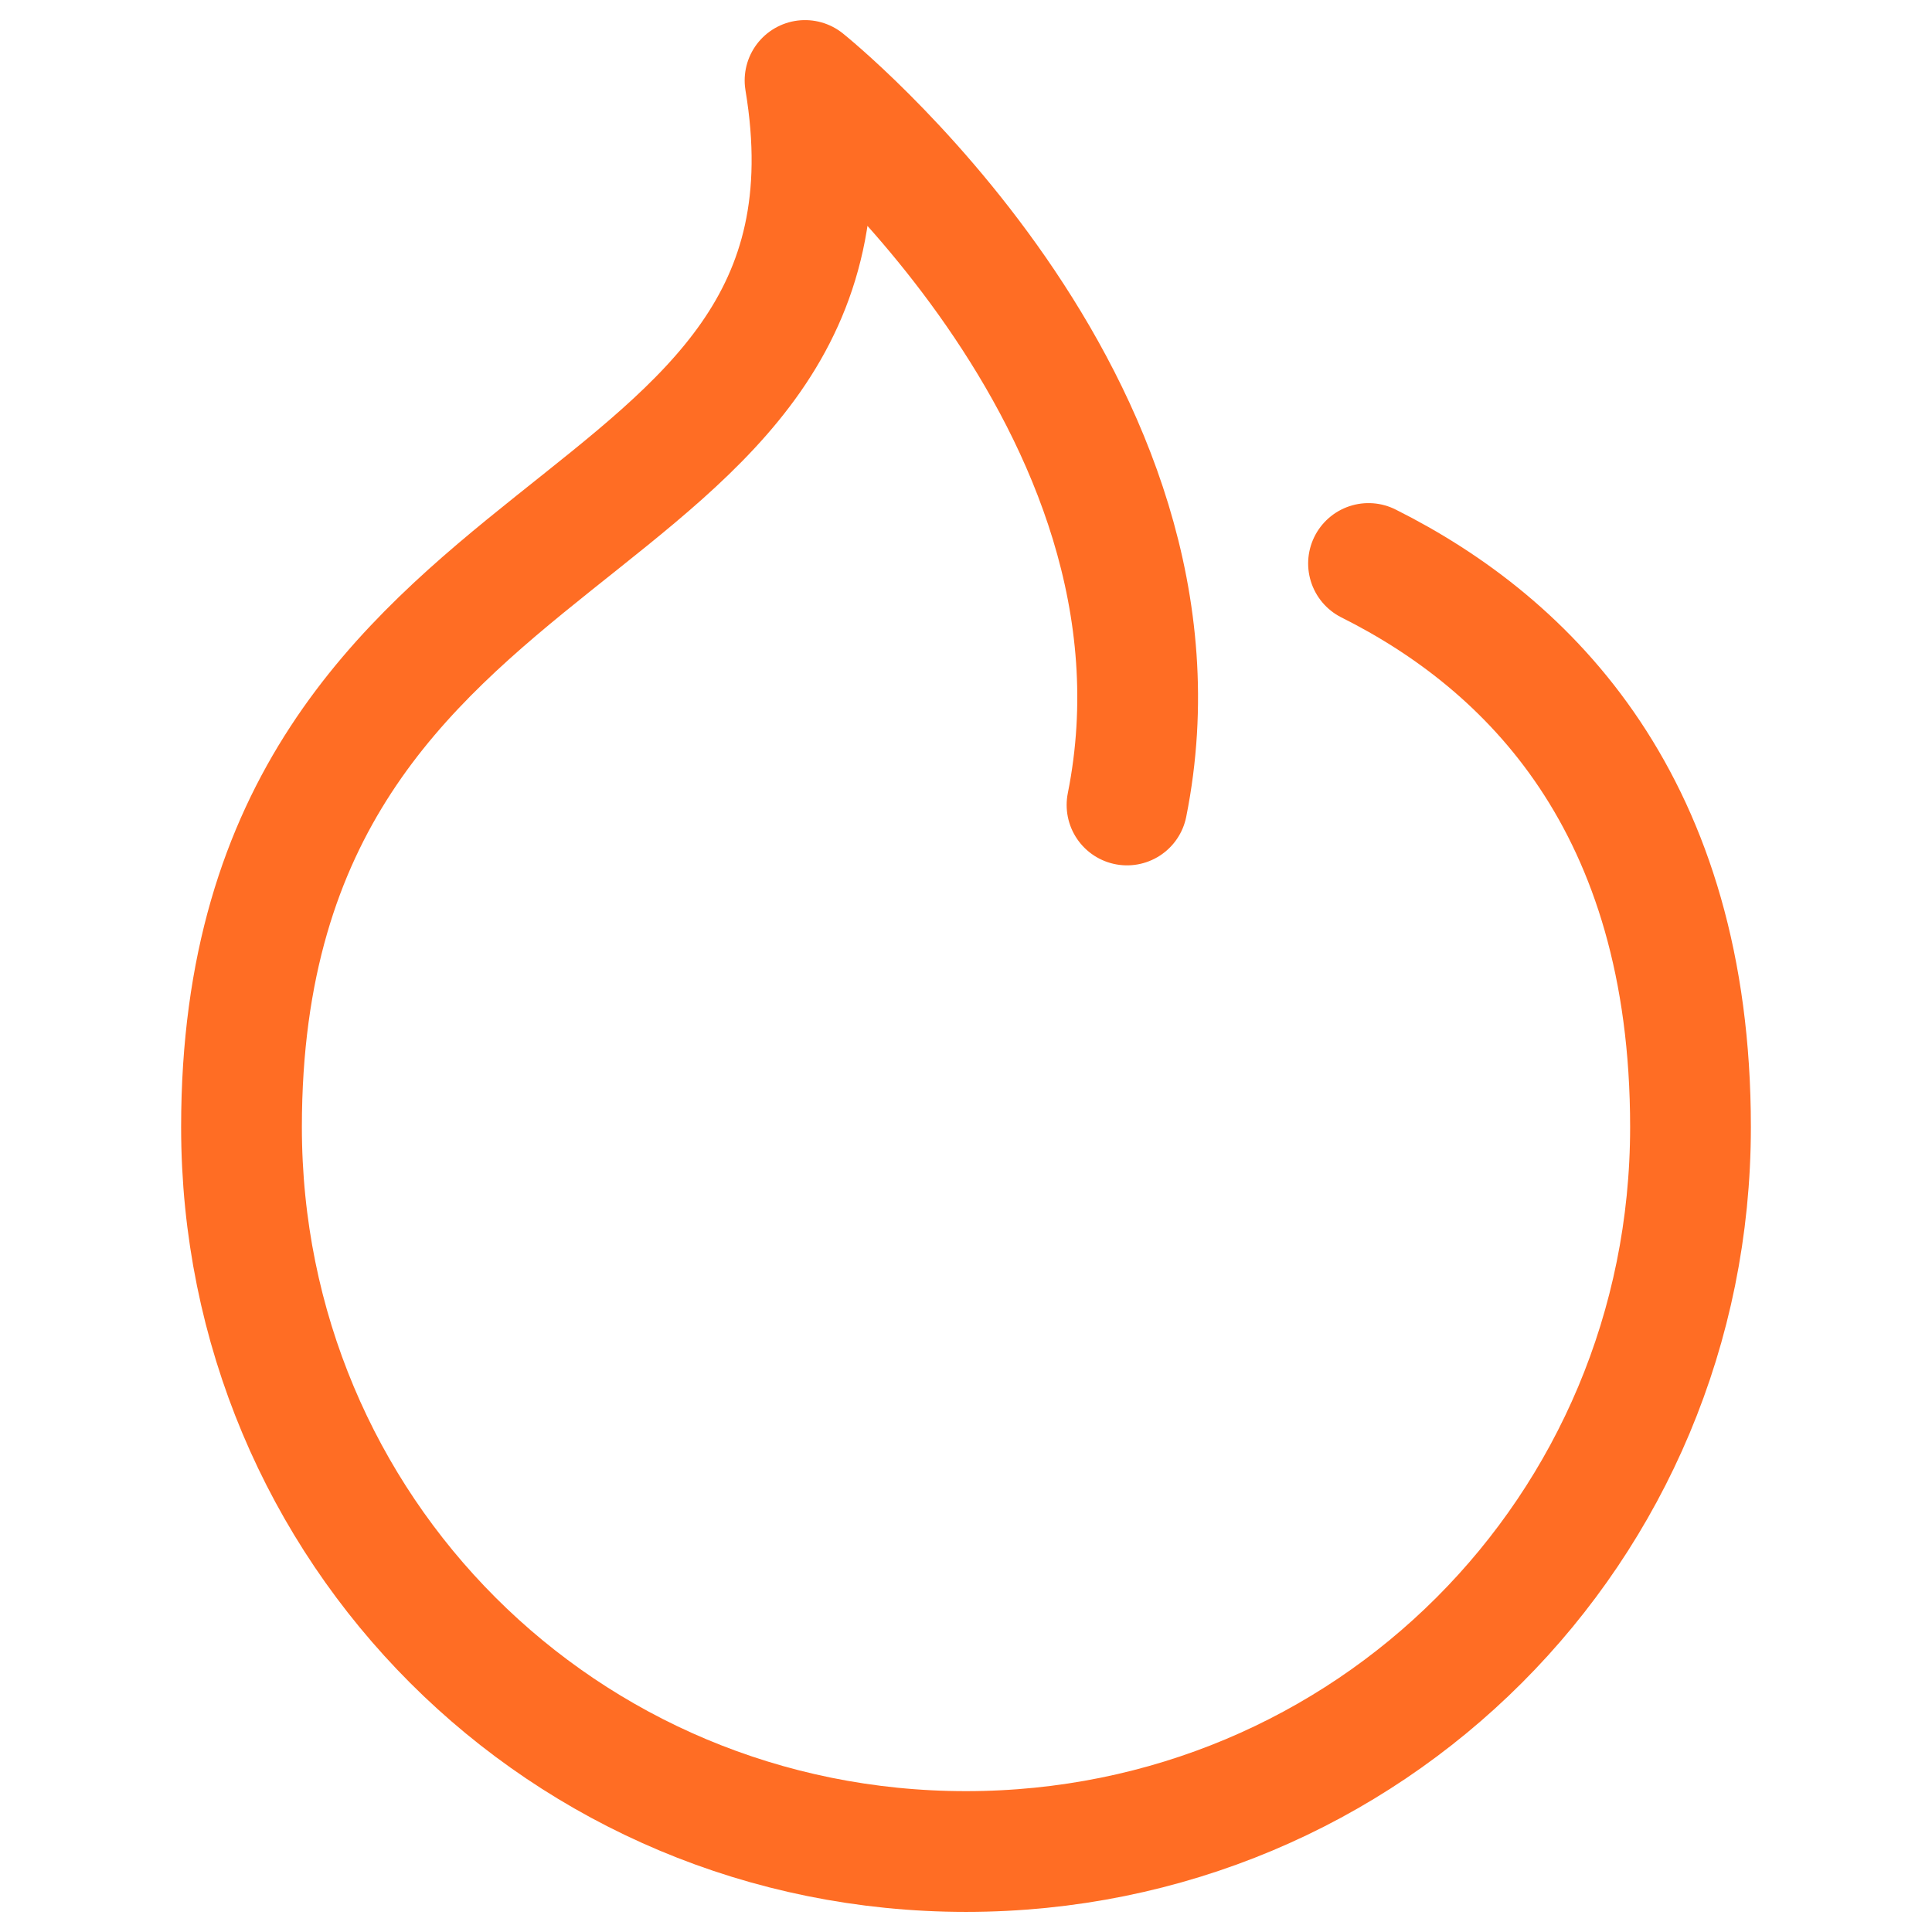
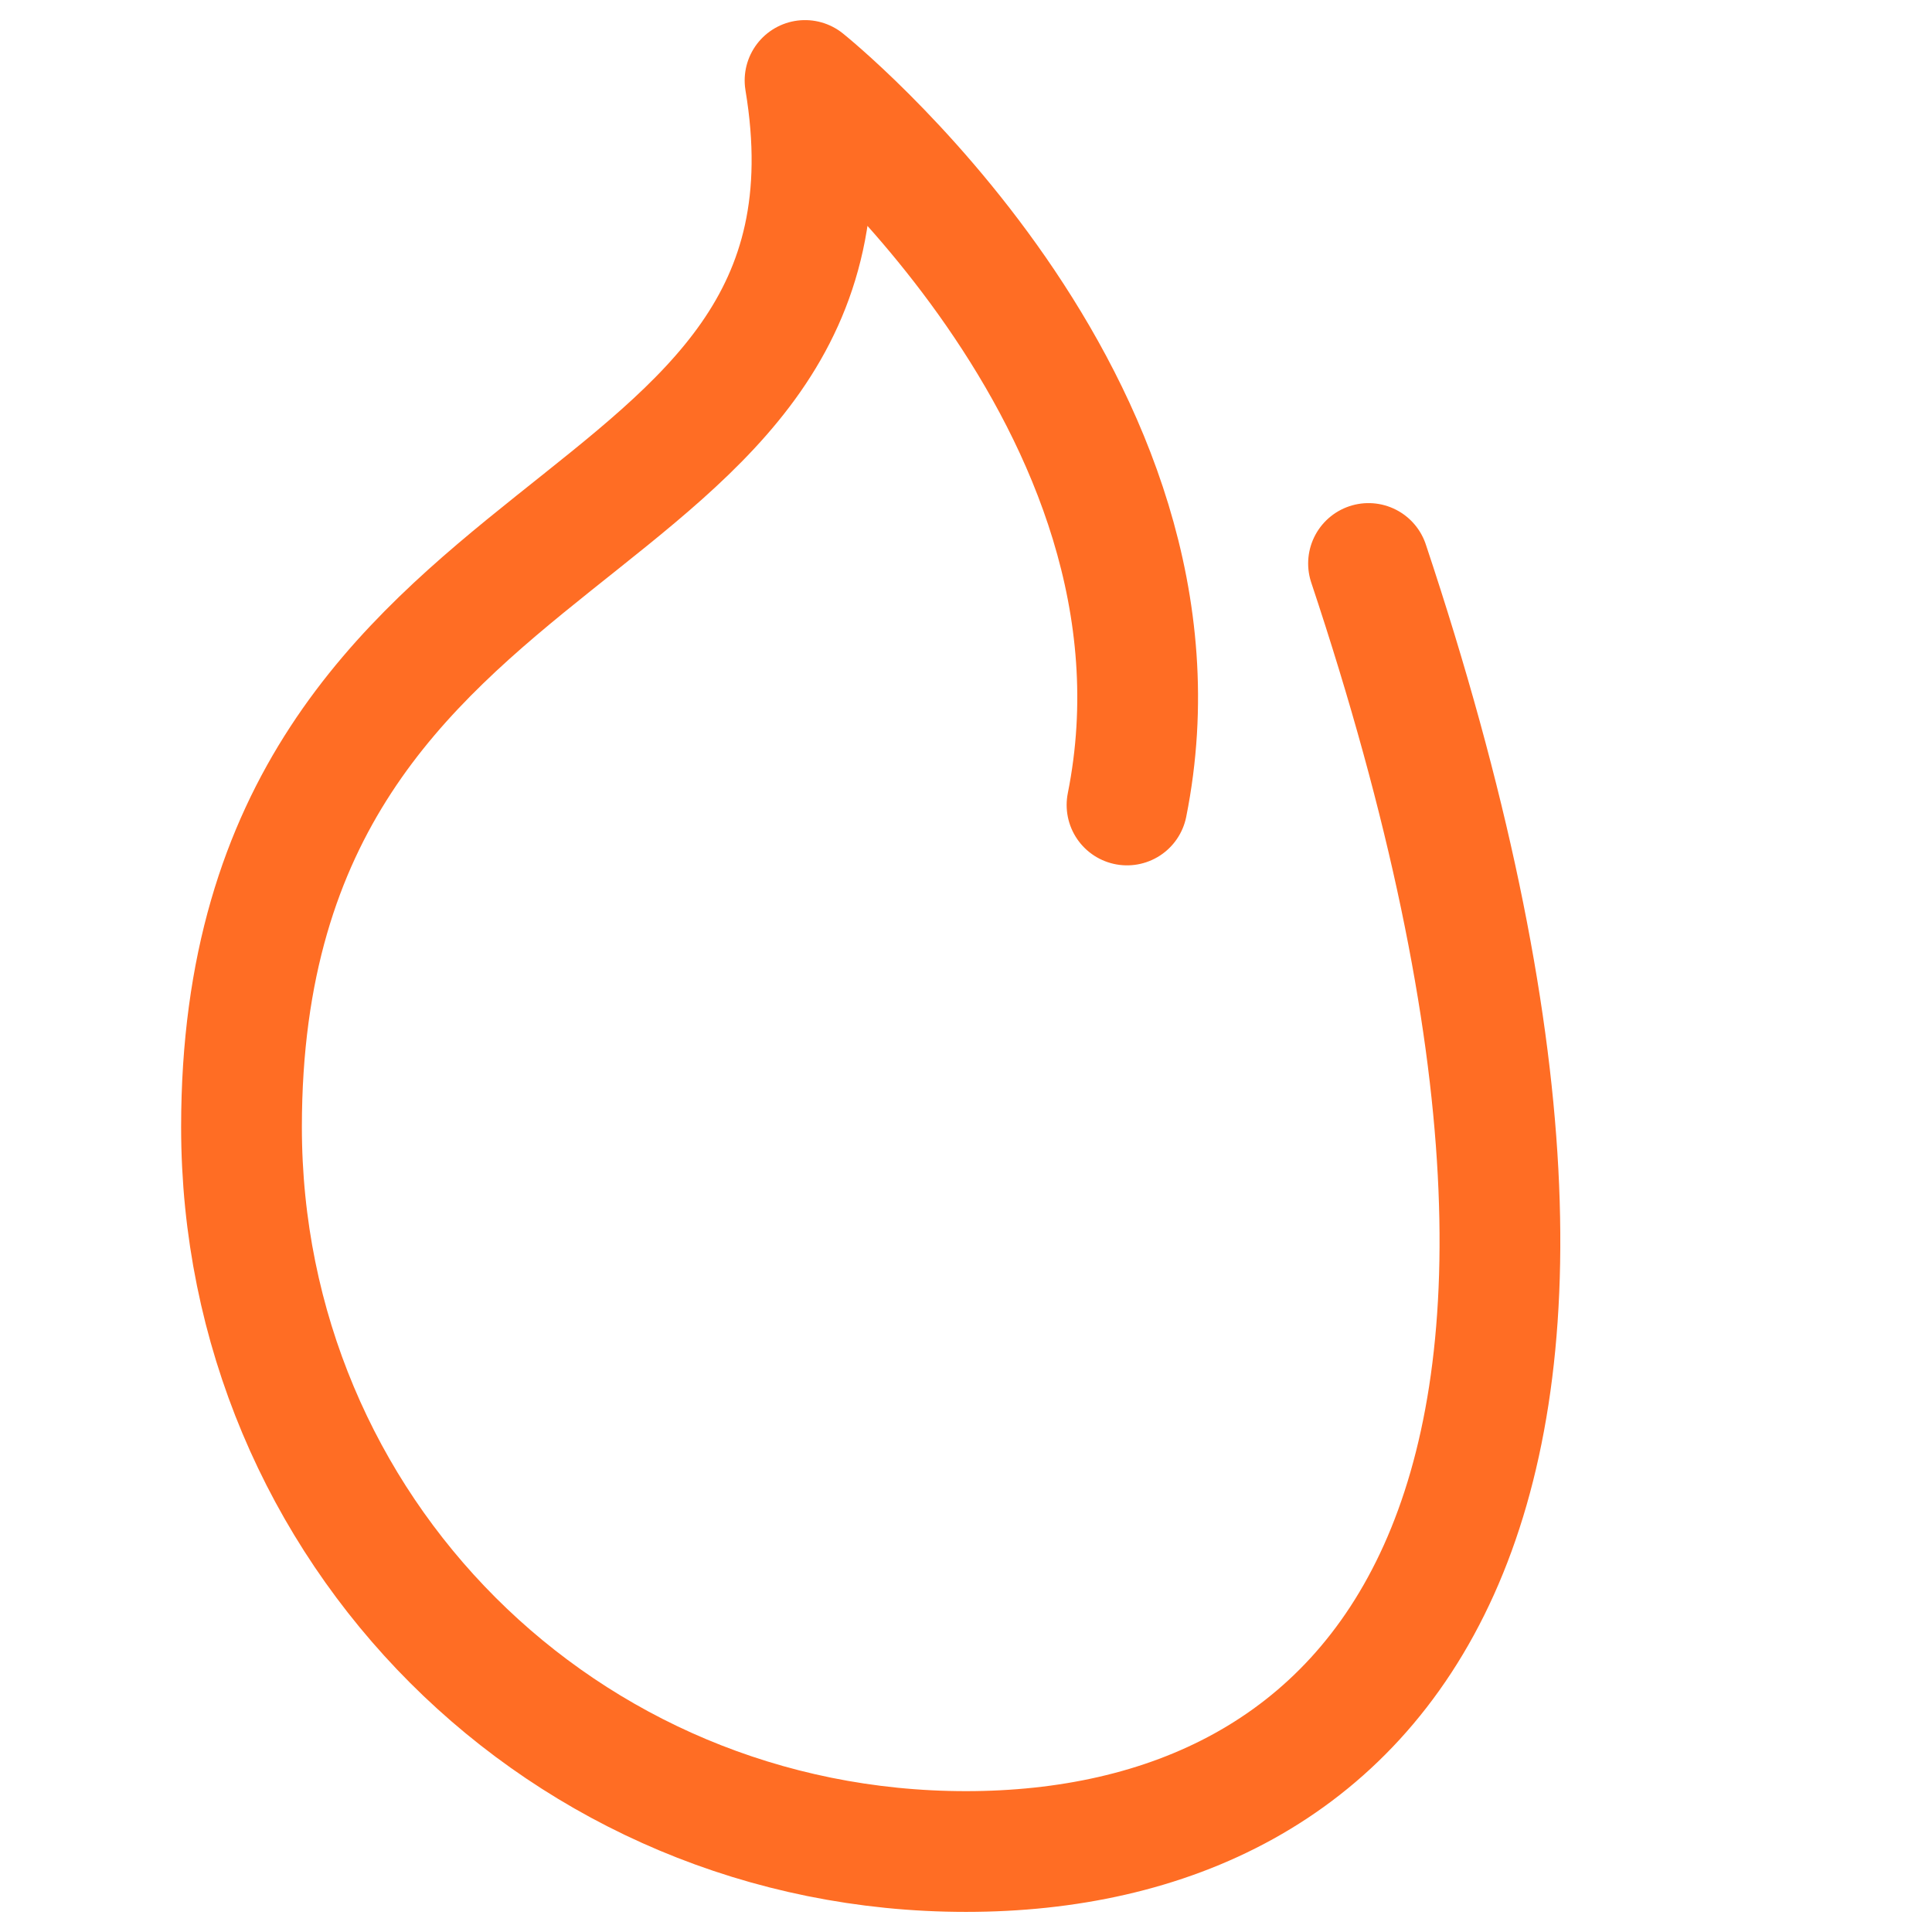
<svg xmlns="http://www.w3.org/2000/svg" width="32" height="32" viewBox="0 0 32 32" fill="none">
-   <path d="M22.667 9.333C25.334 10.667 28 13.333 28 18.667C28 25.333 22.667 30.667 16 30.667C9.333 30.667 4 25.333 4 18.667C4 8 14.667 9.333 13.334 1.333C13.334 1.333 20 6.667 18.667 13.333" stroke="#FF6D24" stroke-width="2" stroke-linecap="round" stroke-linejoin="round" />
+   <path d="M22.667 9.333C28 25.333 22.667 30.667 16 30.667C9.333 30.667 4 25.333 4 18.667C4 8 14.667 9.333 13.334 1.333C13.334 1.333 20 6.667 18.667 13.333" stroke="#FF6D24" stroke-width="2" stroke-linecap="round" stroke-linejoin="round" />
</svg>